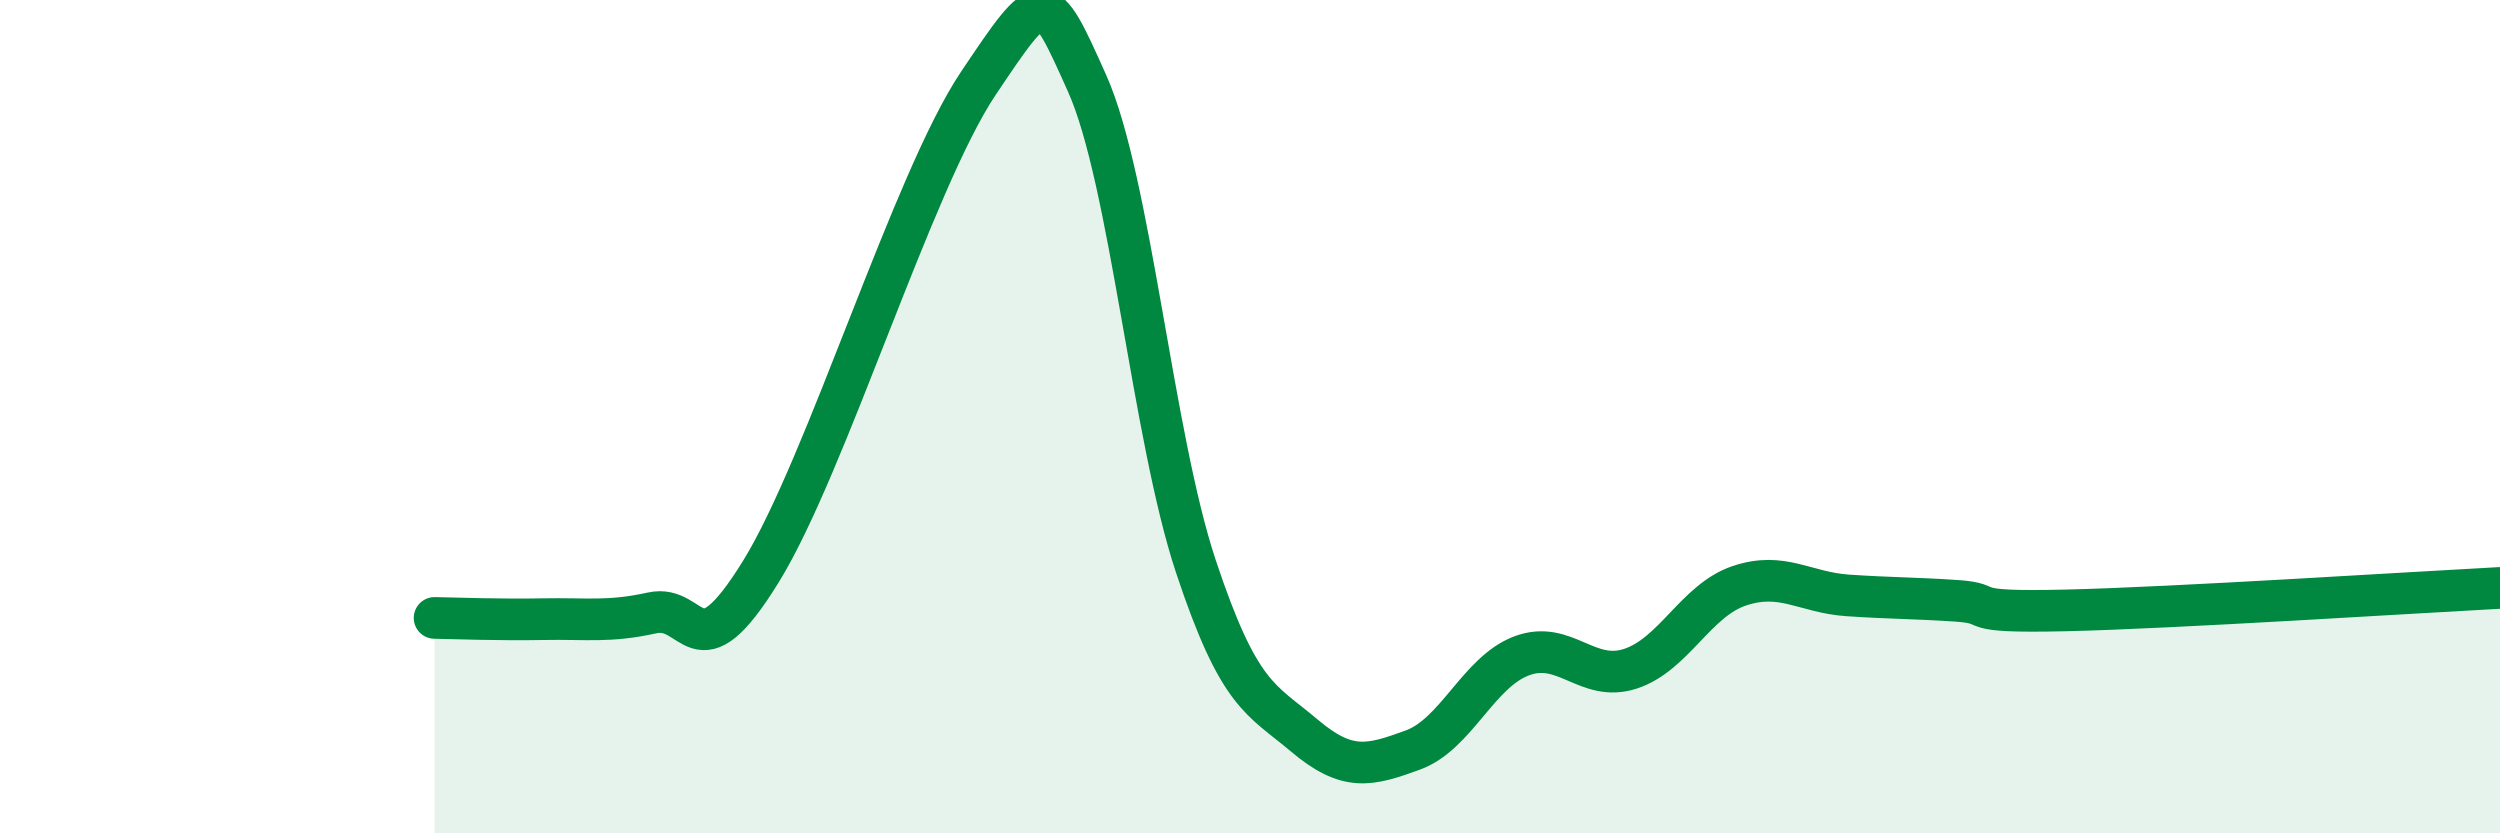
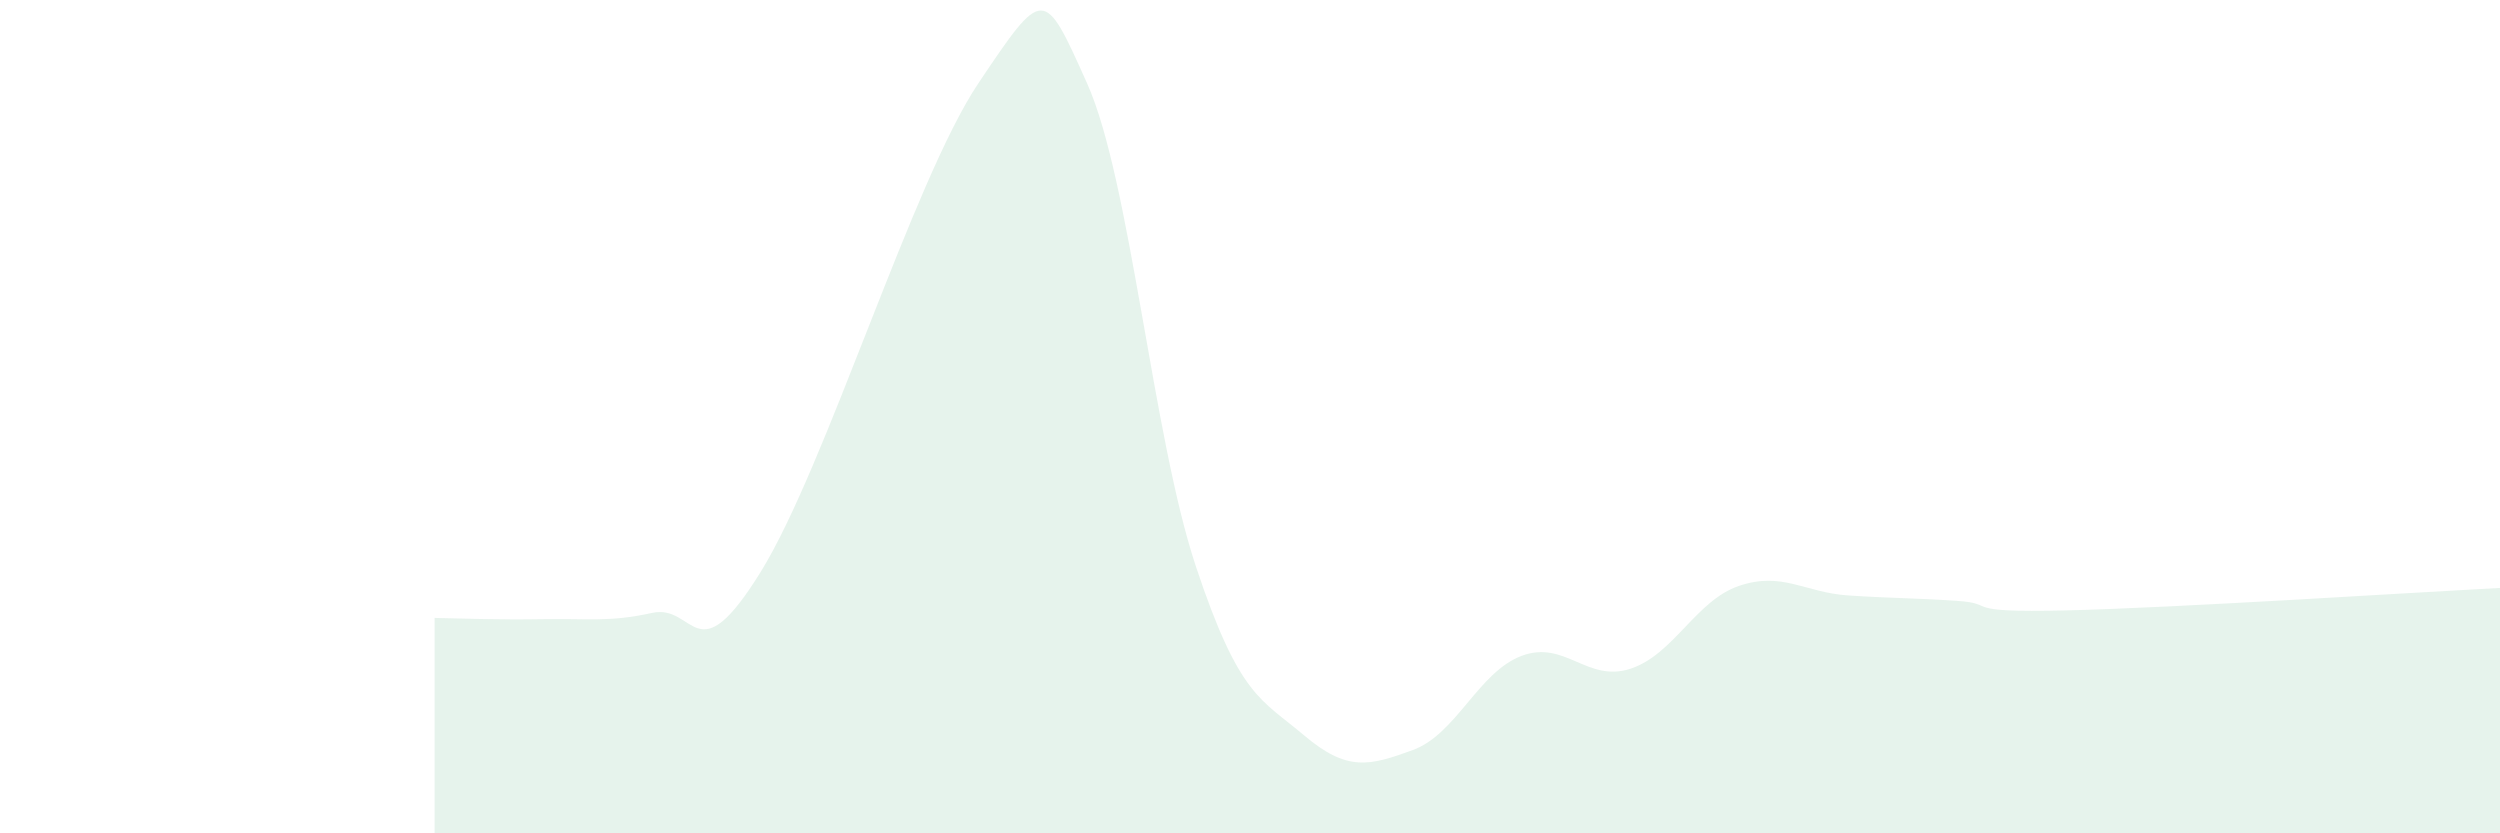
<svg xmlns="http://www.w3.org/2000/svg" width="60" height="20" viewBox="0 0 60 20">
  <path d="M 10.43,14.83 C 10.95,14.84 12,14.88 13.04,14.86 C 14.08,14.84 14.61,14.94 15.65,14.71 C 16.69,14.48 16.69,16.26 18.26,13.72 C 19.83,11.18 21.91,4.34 23.48,2 C 25.05,-0.34 25.05,-0.32 26.09,2 C 27.13,4.32 27.66,10.46 28.7,13.59 C 29.74,16.72 30.26,16.77 31.3,17.65 C 32.34,18.53 32.87,18.38 33.91,18 C 34.95,17.62 35.48,16.13 36.52,15.74 C 37.56,15.35 38.09,16.39 39.13,16.05 C 40.17,15.71 40.7,14.41 41.74,14.06 C 42.78,13.71 43.31,14.22 44.35,14.29 C 45.39,14.36 45.92,14.35 46.96,14.42 C 48,14.49 46.96,14.71 49.57,14.65 C 52.18,14.59 57.91,14.22 60,14.11L60 20L10.43 20Z" fill="#008740" opacity="0.1" stroke-linecap="round" stroke-linejoin="round" />
-   <path d="M 10.43,14.83 C 10.95,14.84 12,14.88 13.04,14.86 C 14.08,14.84 14.61,14.94 15.65,14.71 C 16.69,14.48 16.69,16.26 18.26,13.72 C 19.83,11.18 21.91,4.34 23.48,2 C 25.05,-0.34 25.05,-0.32 26.09,2 C 27.13,4.32 27.66,10.46 28.7,13.59 C 29.74,16.72 30.26,16.77 31.3,17.65 C 32.34,18.53 32.87,18.38 33.91,18 C 34.95,17.62 35.48,16.13 36.52,15.74 C 37.56,15.35 38.09,16.39 39.13,16.05 C 40.17,15.71 40.7,14.41 41.74,14.06 C 42.78,13.71 43.31,14.22 44.35,14.29 C 45.39,14.36 45.92,14.35 46.96,14.42 C 48,14.49 46.96,14.71 49.57,14.65 C 52.18,14.59 57.91,14.22 60,14.11" stroke="#008740" stroke-width="1" fill="none" stroke-linecap="round" stroke-linejoin="round" />
</svg>